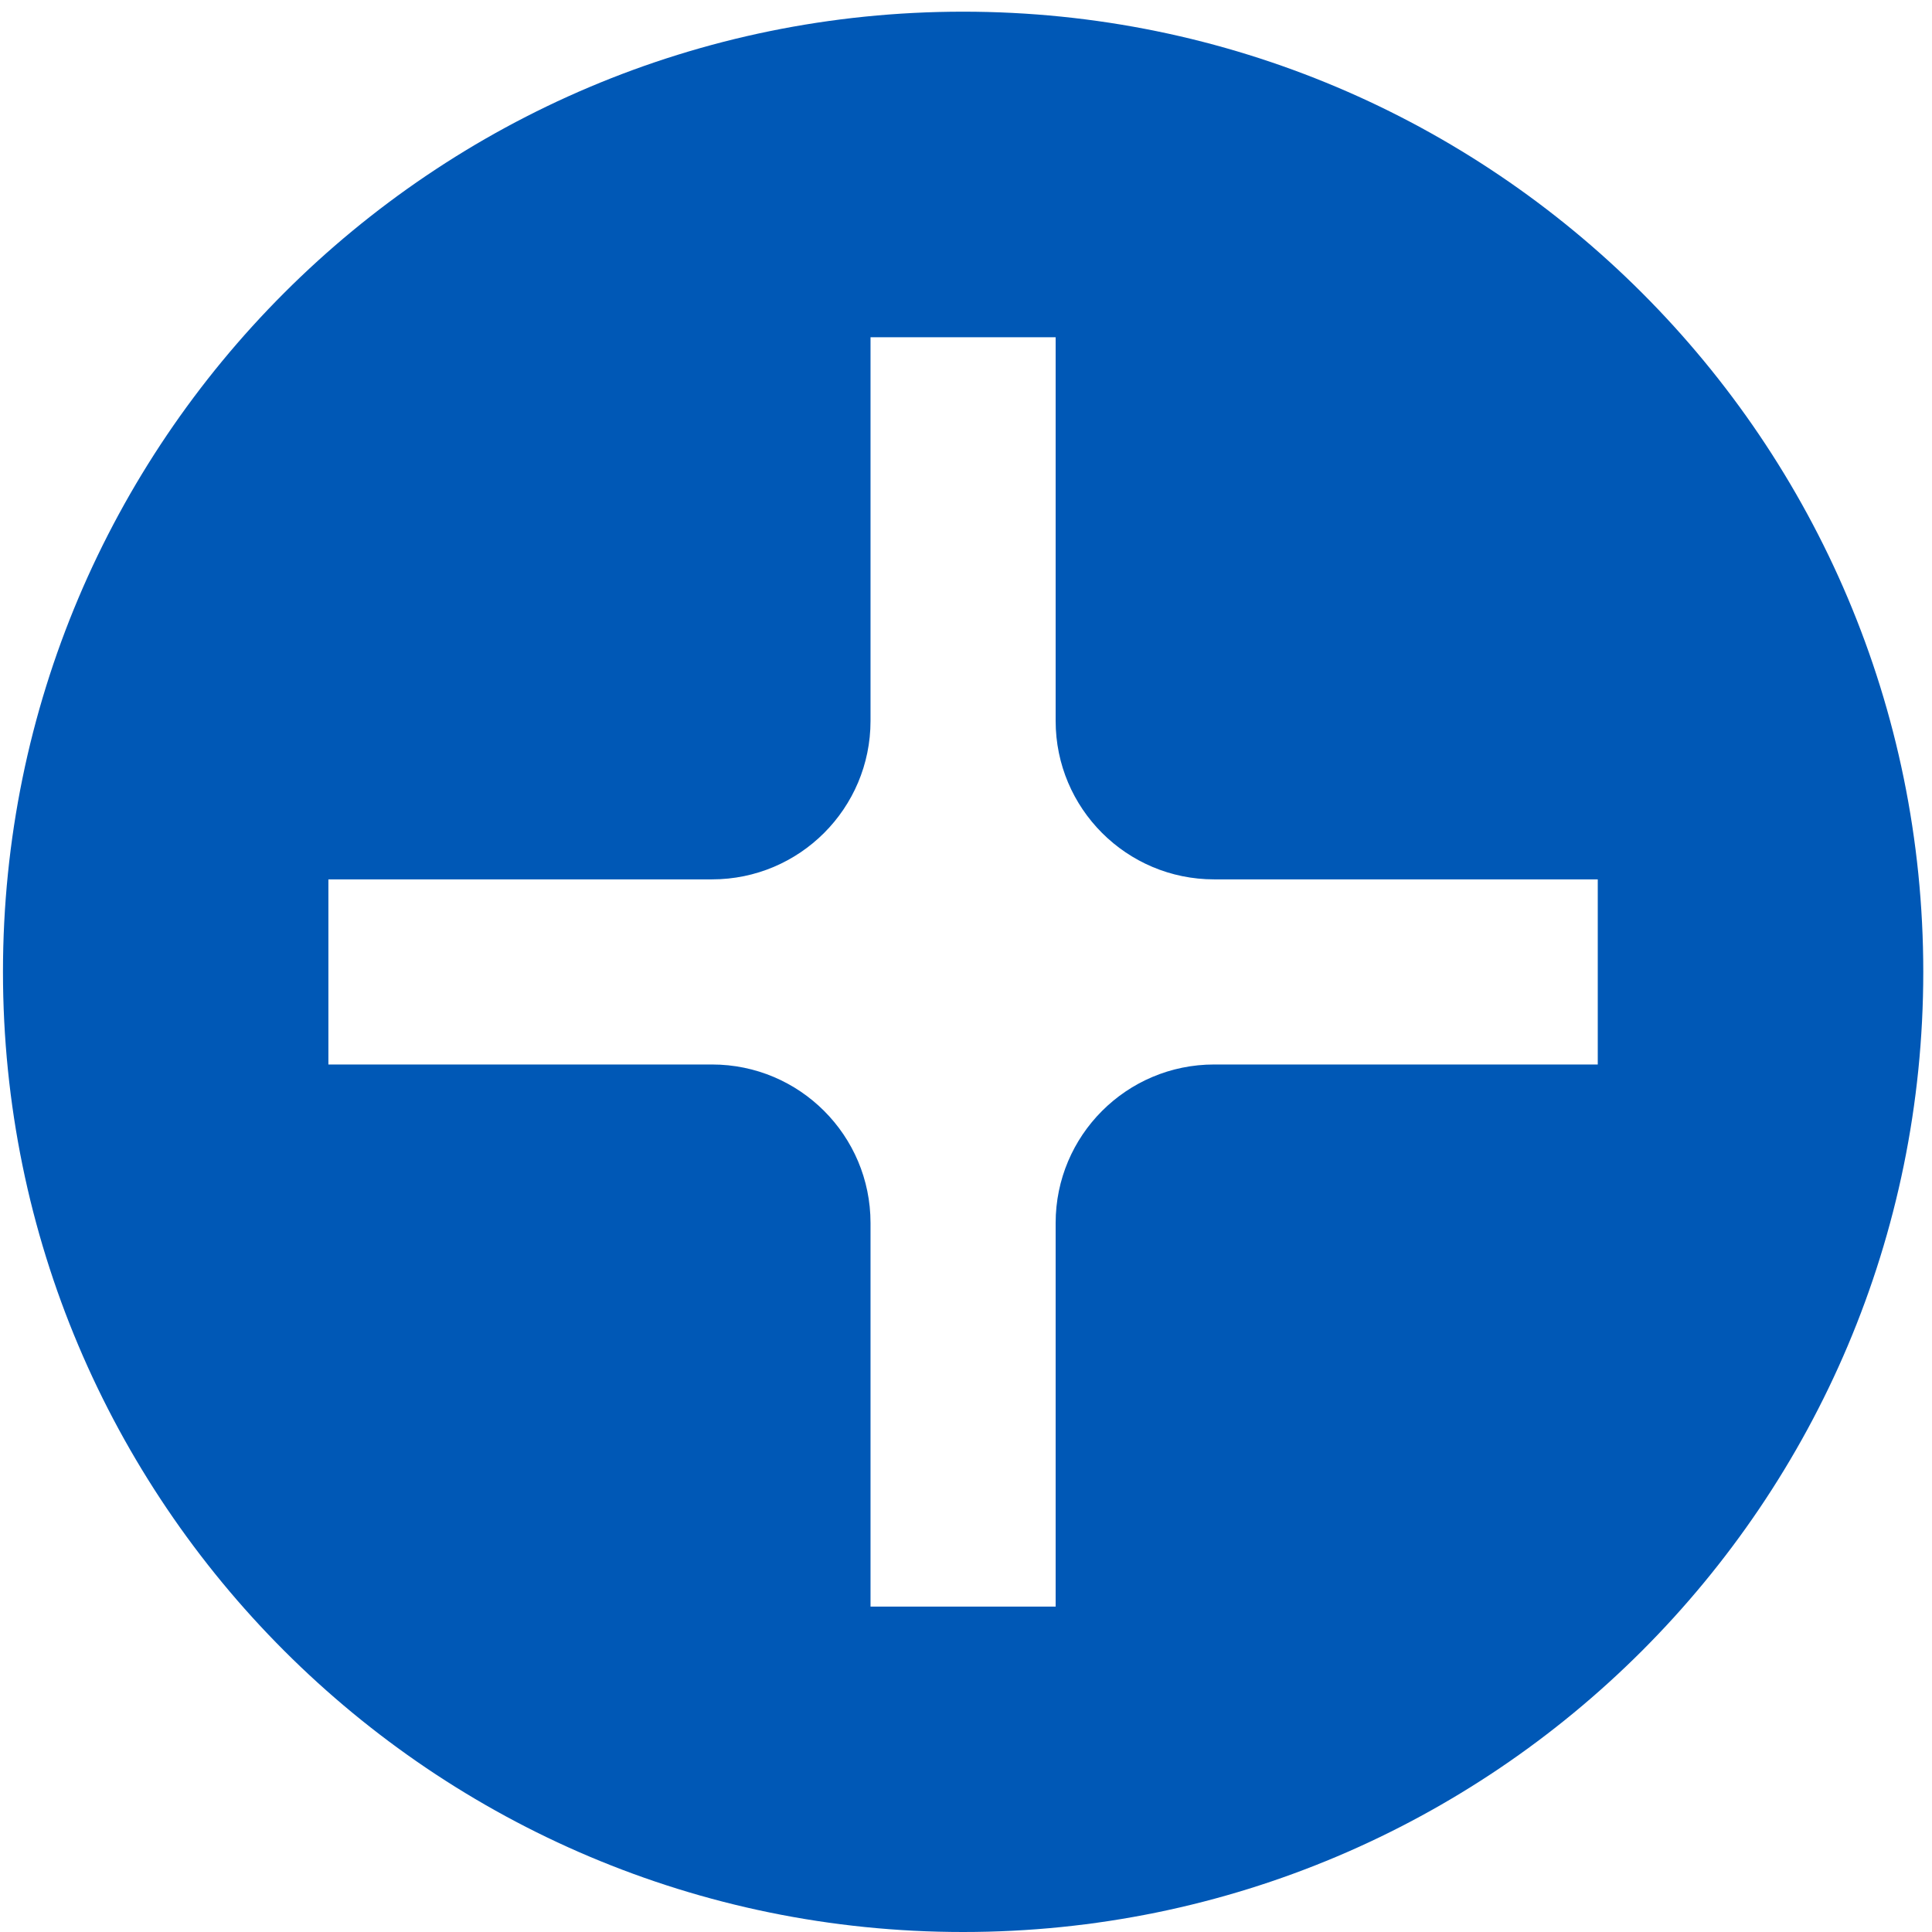
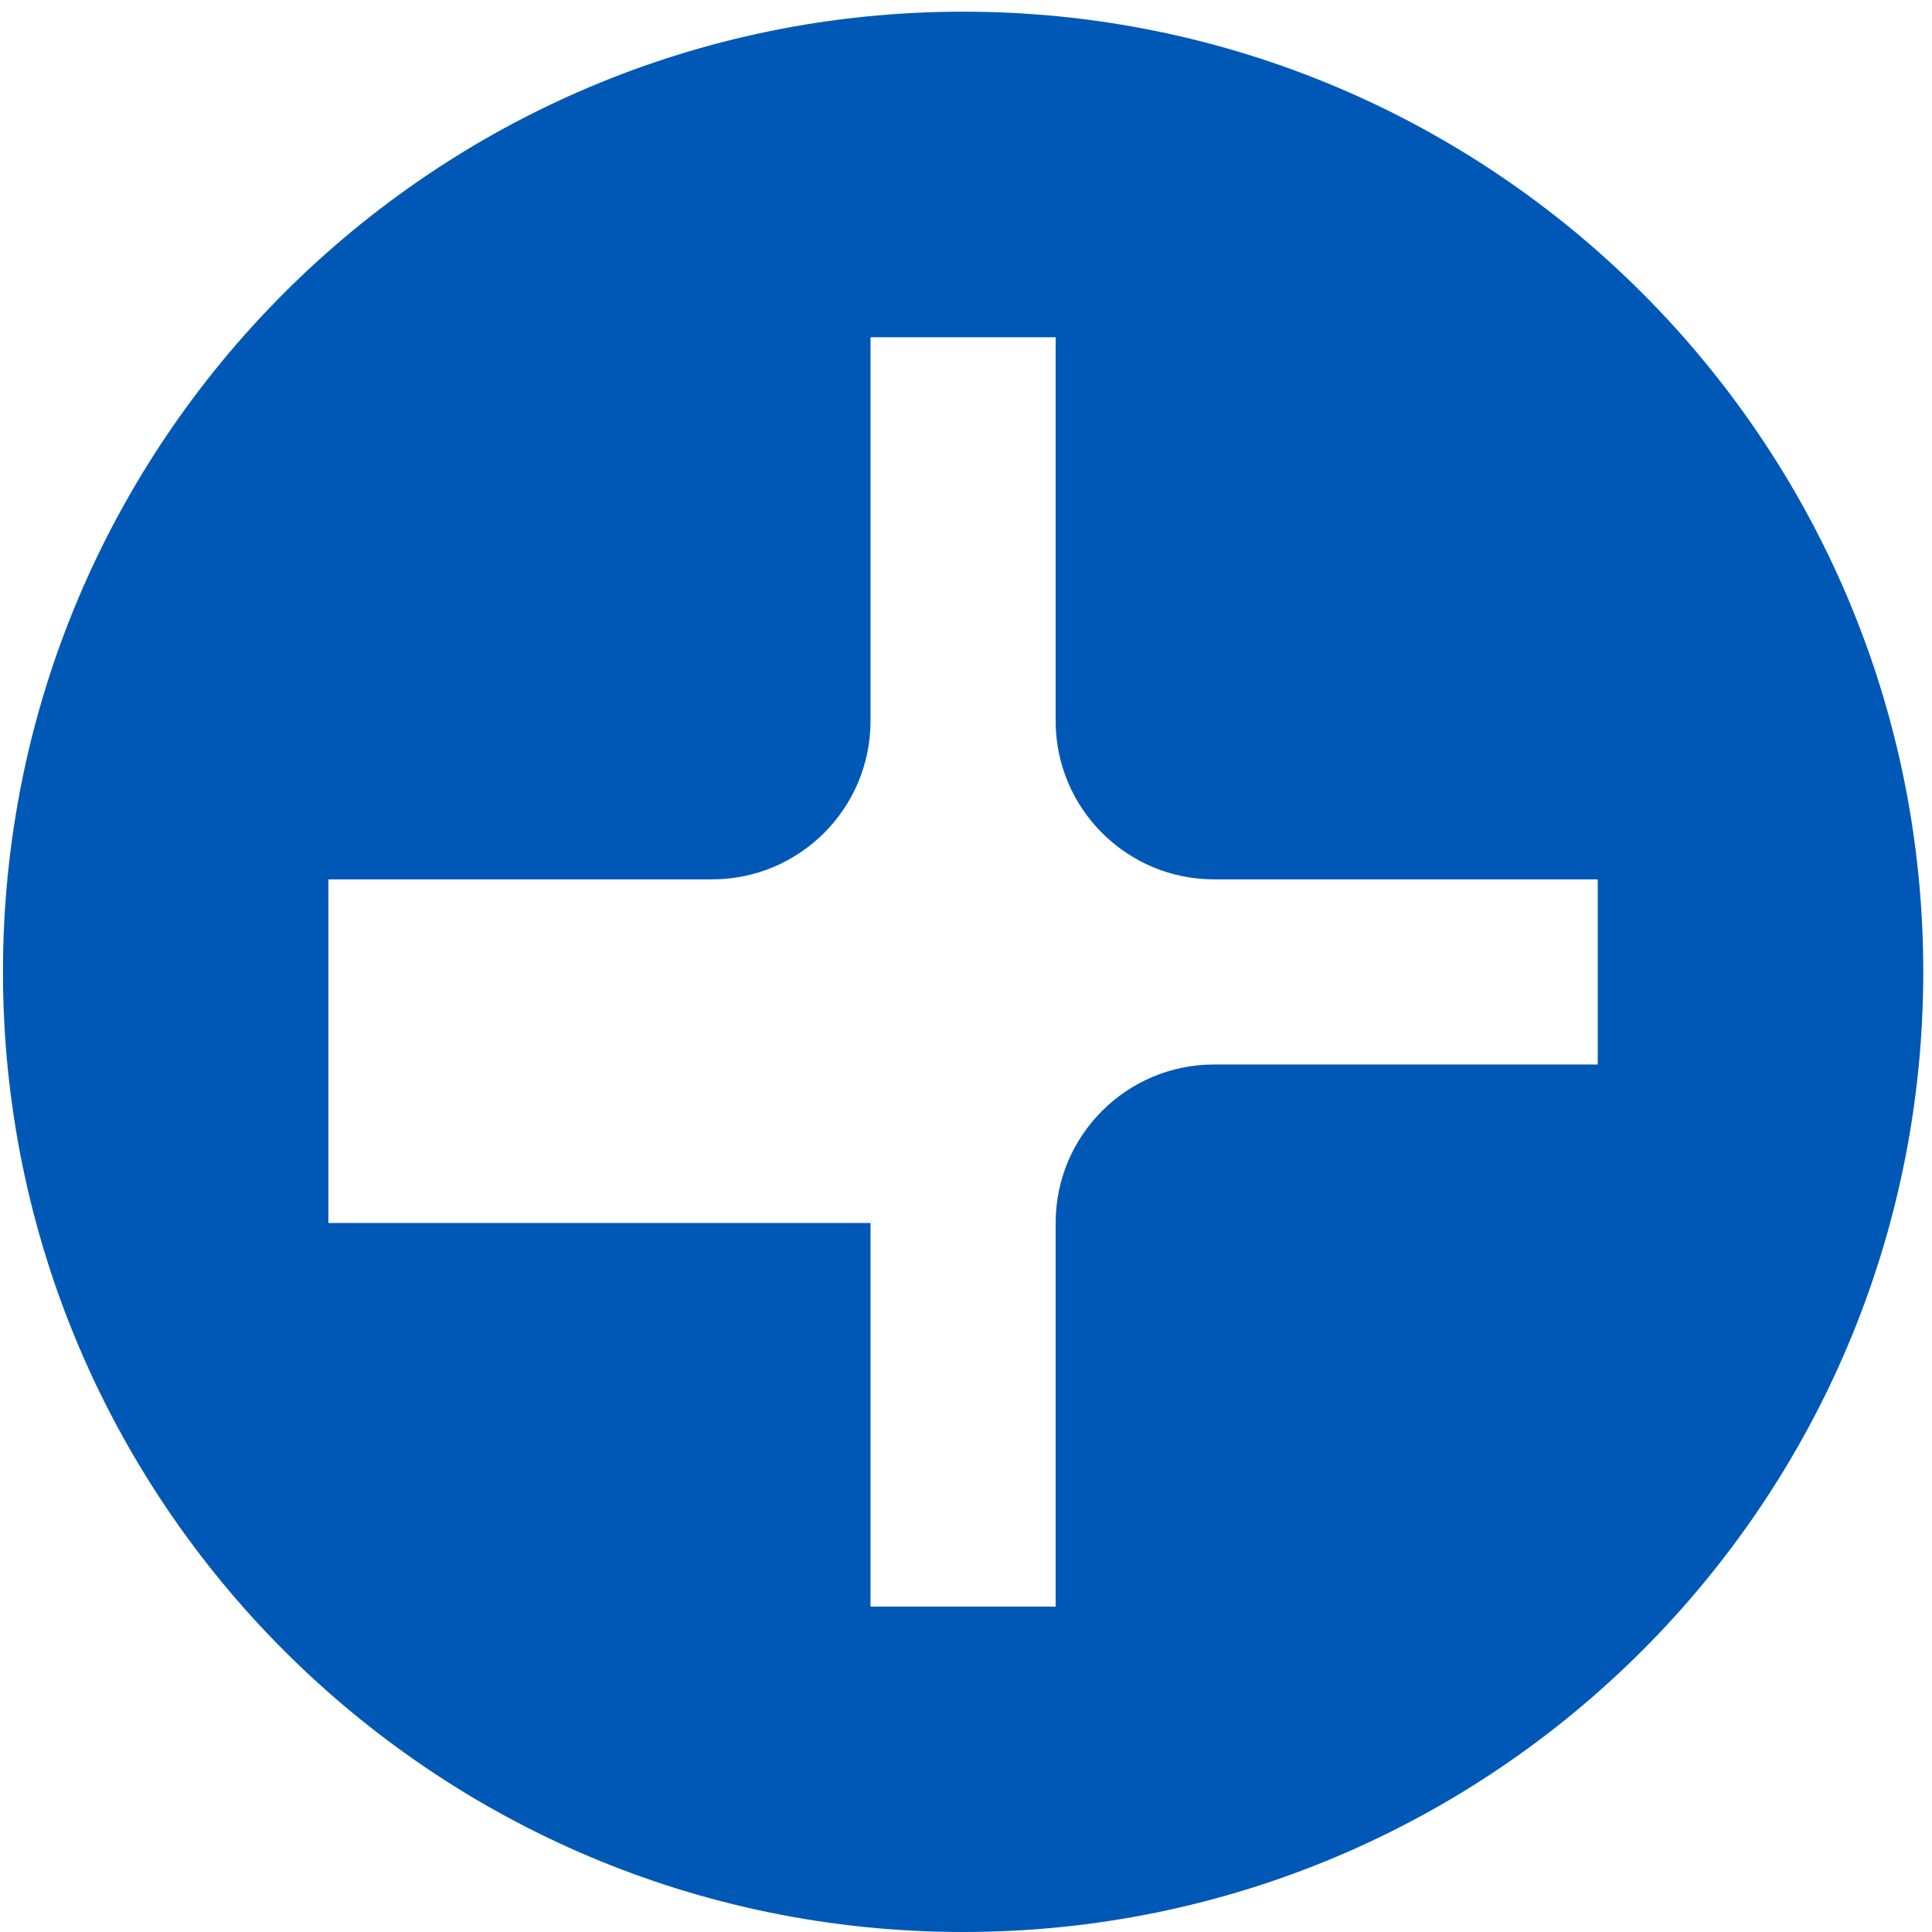
<svg xmlns="http://www.w3.org/2000/svg" width="93" height="93" viewBox="0 0 93 93" fill="none">
-   <path fill-rule="evenodd" clip-rule="evenodd" d="M46.361 93C71.887 93 92.58 72.307 92.58 46.781C92.58 21.255 71.887 0.562 46.361 0.562C20.835 0.562 0.143 21.255 0.143 46.781C0.143 72.307 20.835 93 46.361 93ZM41.904 16.234H50.815V34.701C50.815 38.914 54.231 42.33 58.444 42.33H76.911V51.241H58.444C54.231 51.241 50.815 54.657 50.815 58.87V77.337H41.904V58.87C41.904 54.657 38.489 51.241 34.275 51.241H15.808V42.33H34.275C38.489 42.33 41.904 38.914 41.904 34.701V16.234Z" fill="#0058B6" />
+   <path fill-rule="evenodd" clip-rule="evenodd" d="M46.361 93C71.887 93 92.58 72.307 92.58 46.781C92.58 21.255 71.887 0.562 46.361 0.562C20.835 0.562 0.143 21.255 0.143 46.781C0.143 72.307 20.835 93 46.361 93ZM41.904 16.234H50.815V34.701C50.815 38.914 54.231 42.33 58.444 42.33H76.911V51.241H58.444C54.231 51.241 50.815 54.657 50.815 58.87V77.337H41.904V58.87H15.808V42.33H34.275C38.489 42.33 41.904 38.914 41.904 34.701V16.234Z" fill="#0058B6" />
</svg>